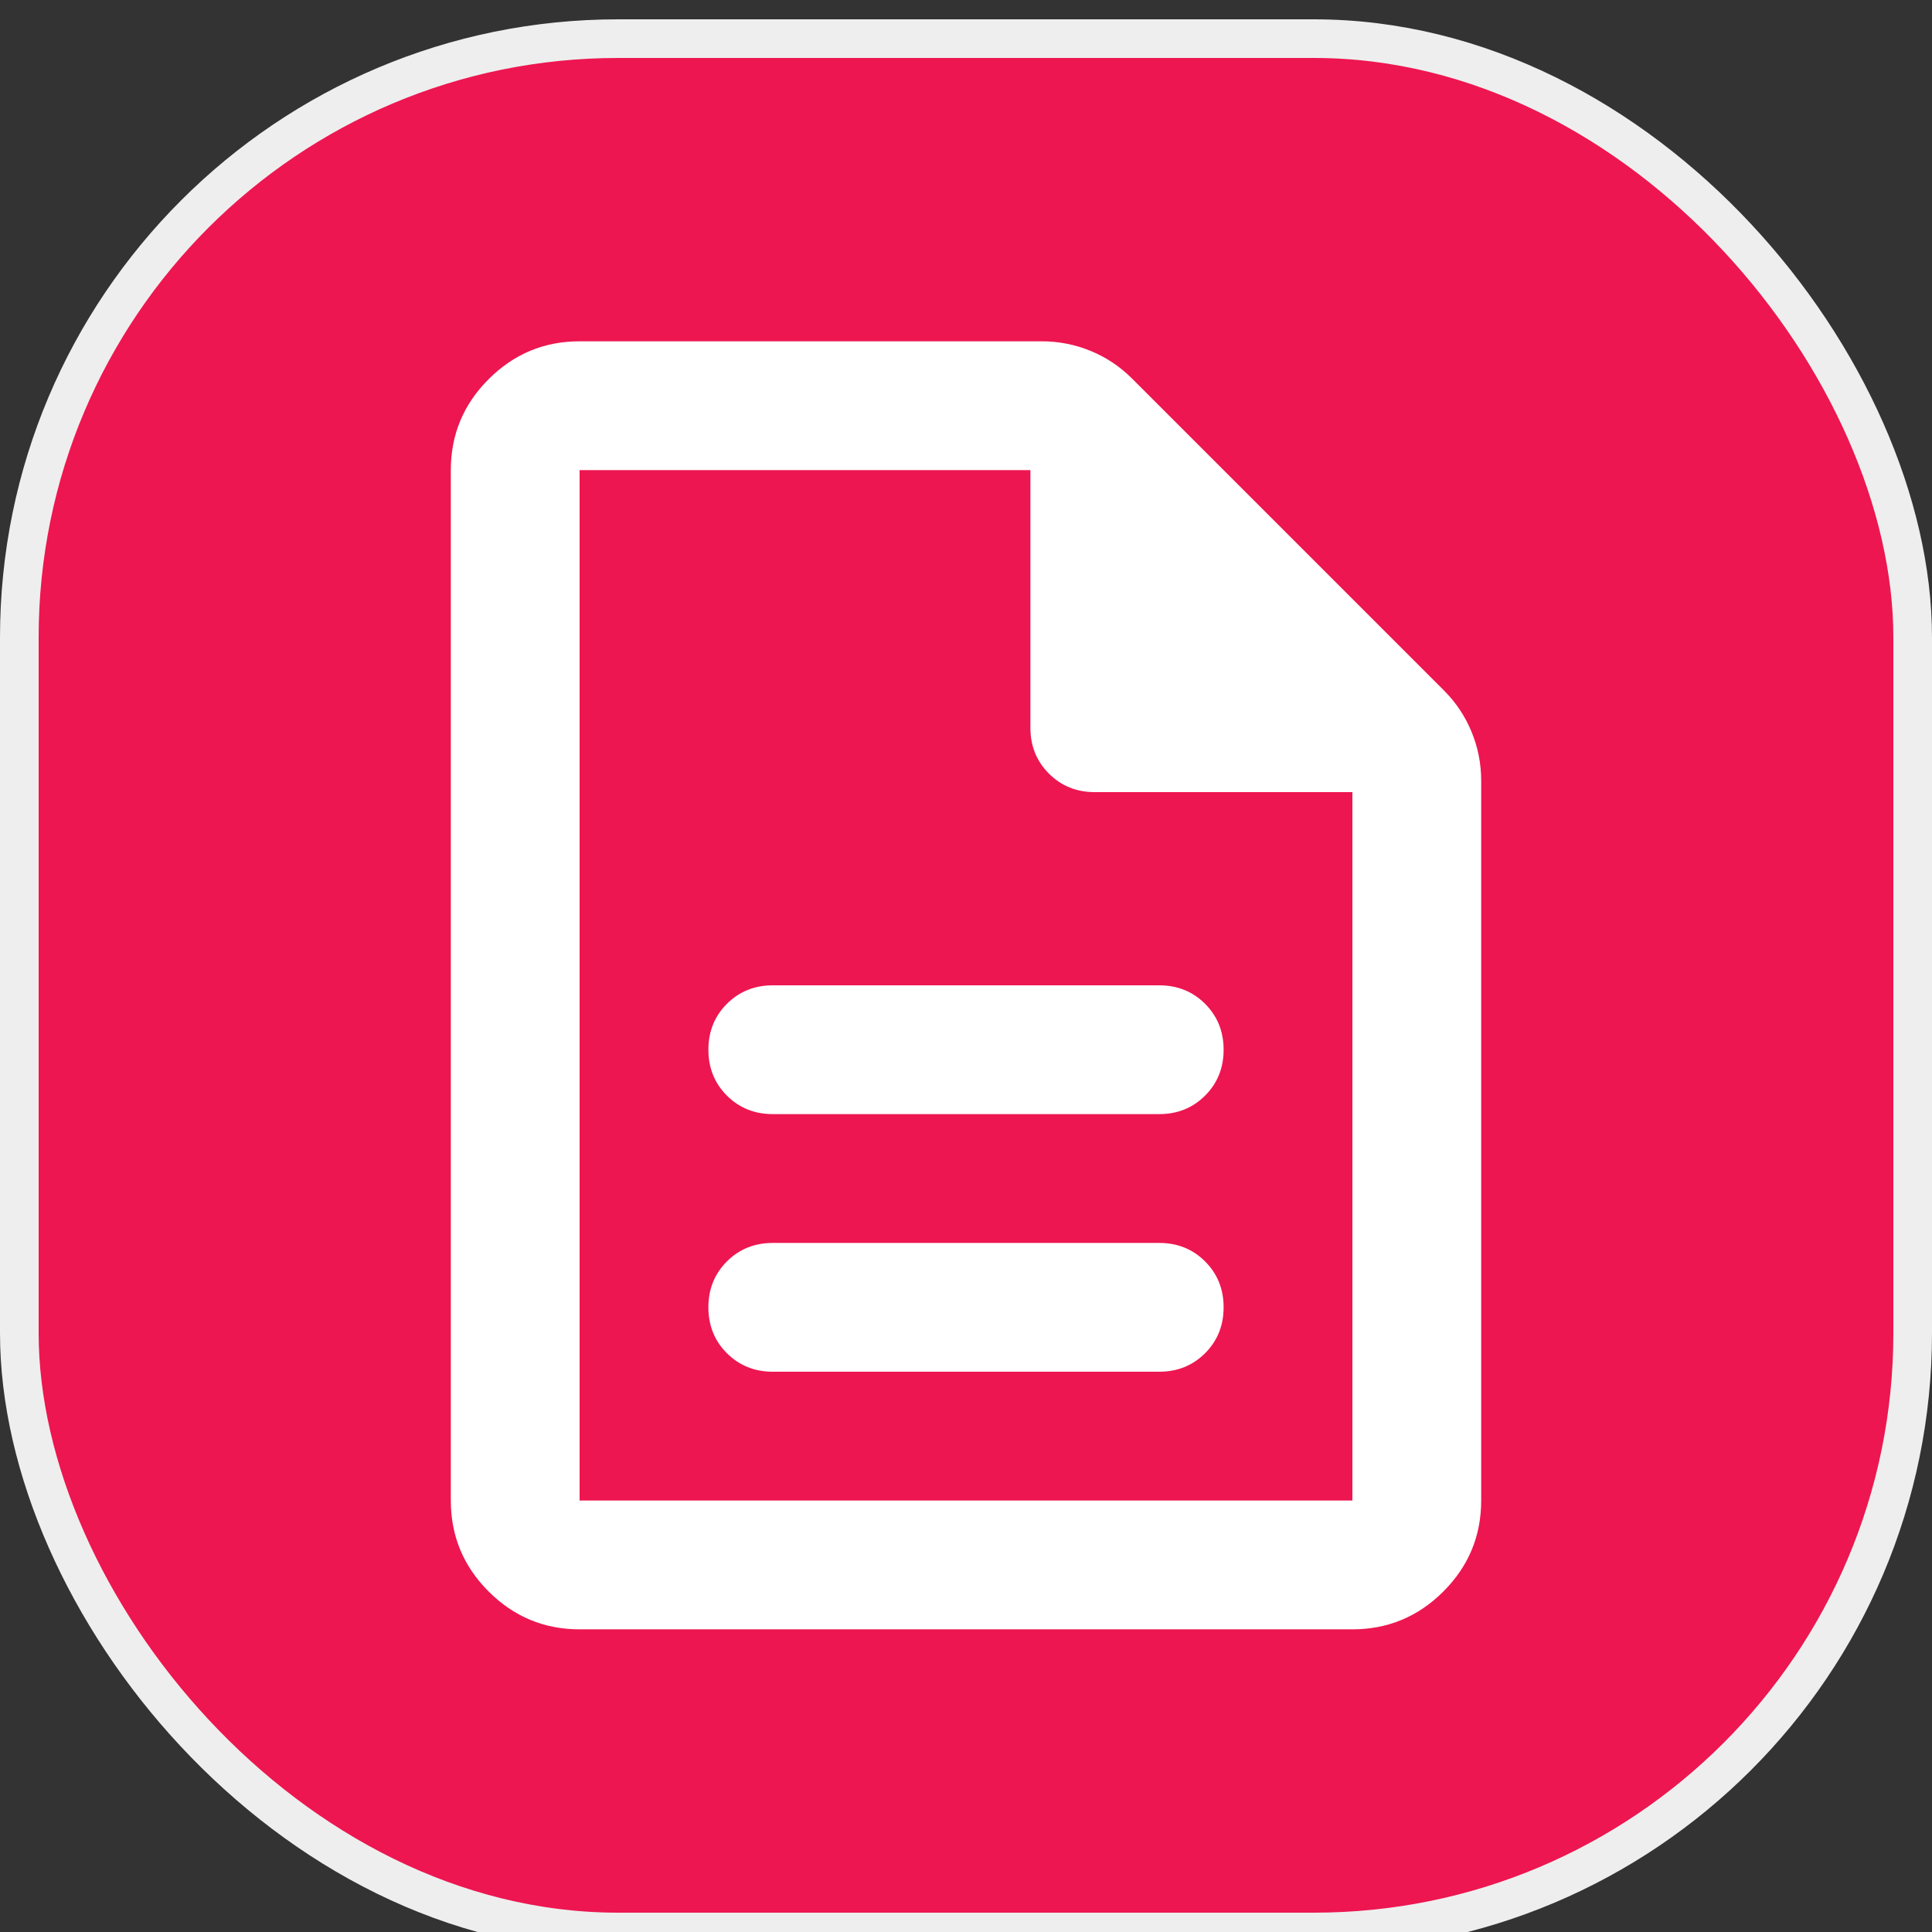
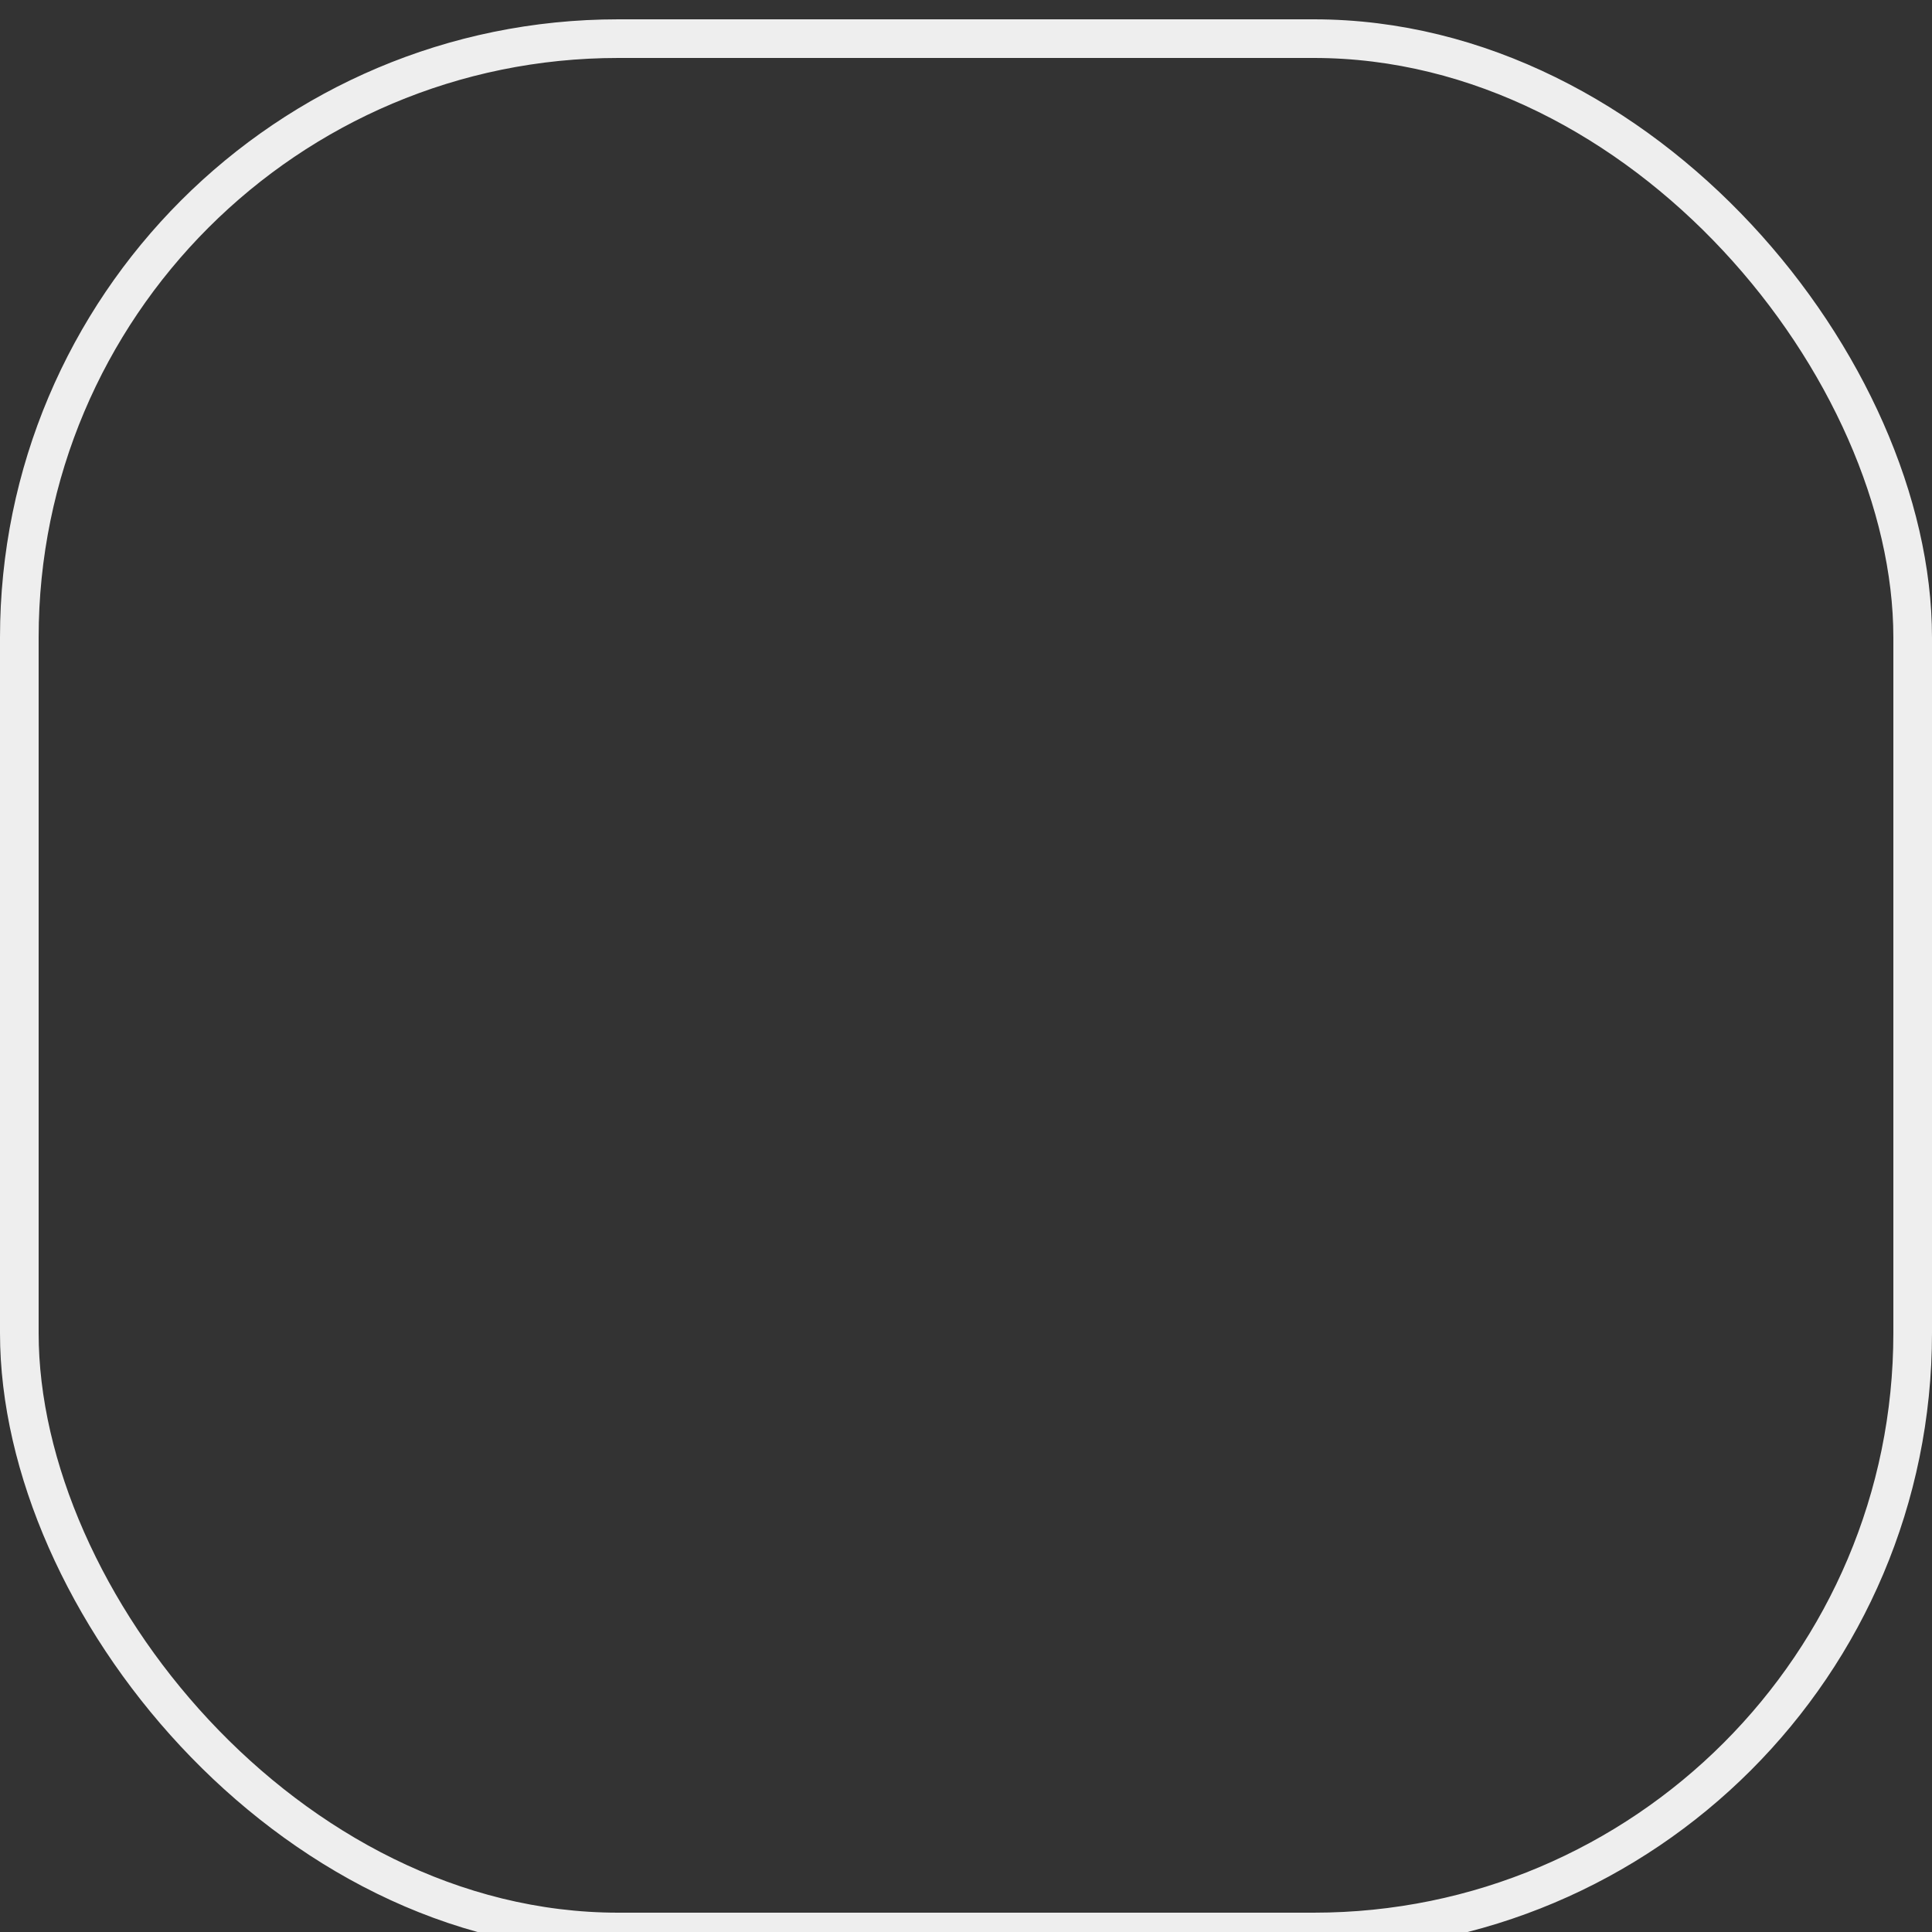
<svg xmlns="http://www.w3.org/2000/svg" className="m-2 flex " width="50" height="50" viewBox="0 0 50 50" fill="none">
  <rect x="0" y="0" width="50" height="50" fill="#333333" stroke="none" />
-   <rect x="0.5" y="1" width="49" height="49" rx="15.5" fill="#ED1650" />
  <rect x="0.5" y="1" width="49" height="49" rx="15.5" stroke="#EEEEEE" />
-   <path d="M20 35.5H30C30.472 35.5 30.868 35.34 31.188 35.021C31.507 34.701 31.667 34.306 31.667 33.833C31.667 33.361 31.507 32.965 31.188 32.646C30.868 32.326 30.472 32.167 30 32.167H20C19.528 32.167 19.132 32.326 18.812 32.646C18.493 32.965 18.333 33.361 18.333 33.833C18.333 34.306 18.493 34.701 18.812 35.021C19.132 35.34 19.528 35.5 20 35.5ZM20 28.833H30C30.472 28.833 30.868 28.674 31.188 28.354C31.507 28.035 31.667 27.639 31.667 27.167C31.667 26.695 31.507 26.299 31.188 25.979C30.868 25.66 30.472 25.5 30 25.5H20C19.528 25.5 19.132 25.66 18.812 25.979C18.493 26.299 18.333 26.695 18.333 27.167C18.333 27.639 18.493 28.035 18.812 28.354C19.132 28.674 19.528 28.833 20 28.833ZM15 42.167C14.083 42.167 13.299 41.84 12.646 41.188C11.993 40.535 11.667 39.75 11.667 38.833V12.167C11.667 11.25 11.993 10.465 12.646 9.813C13.299 9.16 14.083 8.833 15 8.833H26.958C27.403 8.833 27.826 8.917 28.229 9.083C28.632 9.25 28.986 9.486 29.292 9.792L37.375 17.875C37.681 18.181 37.917 18.535 38.083 18.938C38.25 19.34 38.333 19.764 38.333 20.208V38.833C38.333 39.75 38.007 40.535 37.354 41.188C36.701 41.84 35.917 42.167 35 42.167H15ZM26.667 18.833V12.167H15V38.833H35V20.5H28.333C27.861 20.5 27.465 20.34 27.146 20.021C26.826 19.701 26.667 19.306 26.667 18.833Z" fill="white" />
</svg>